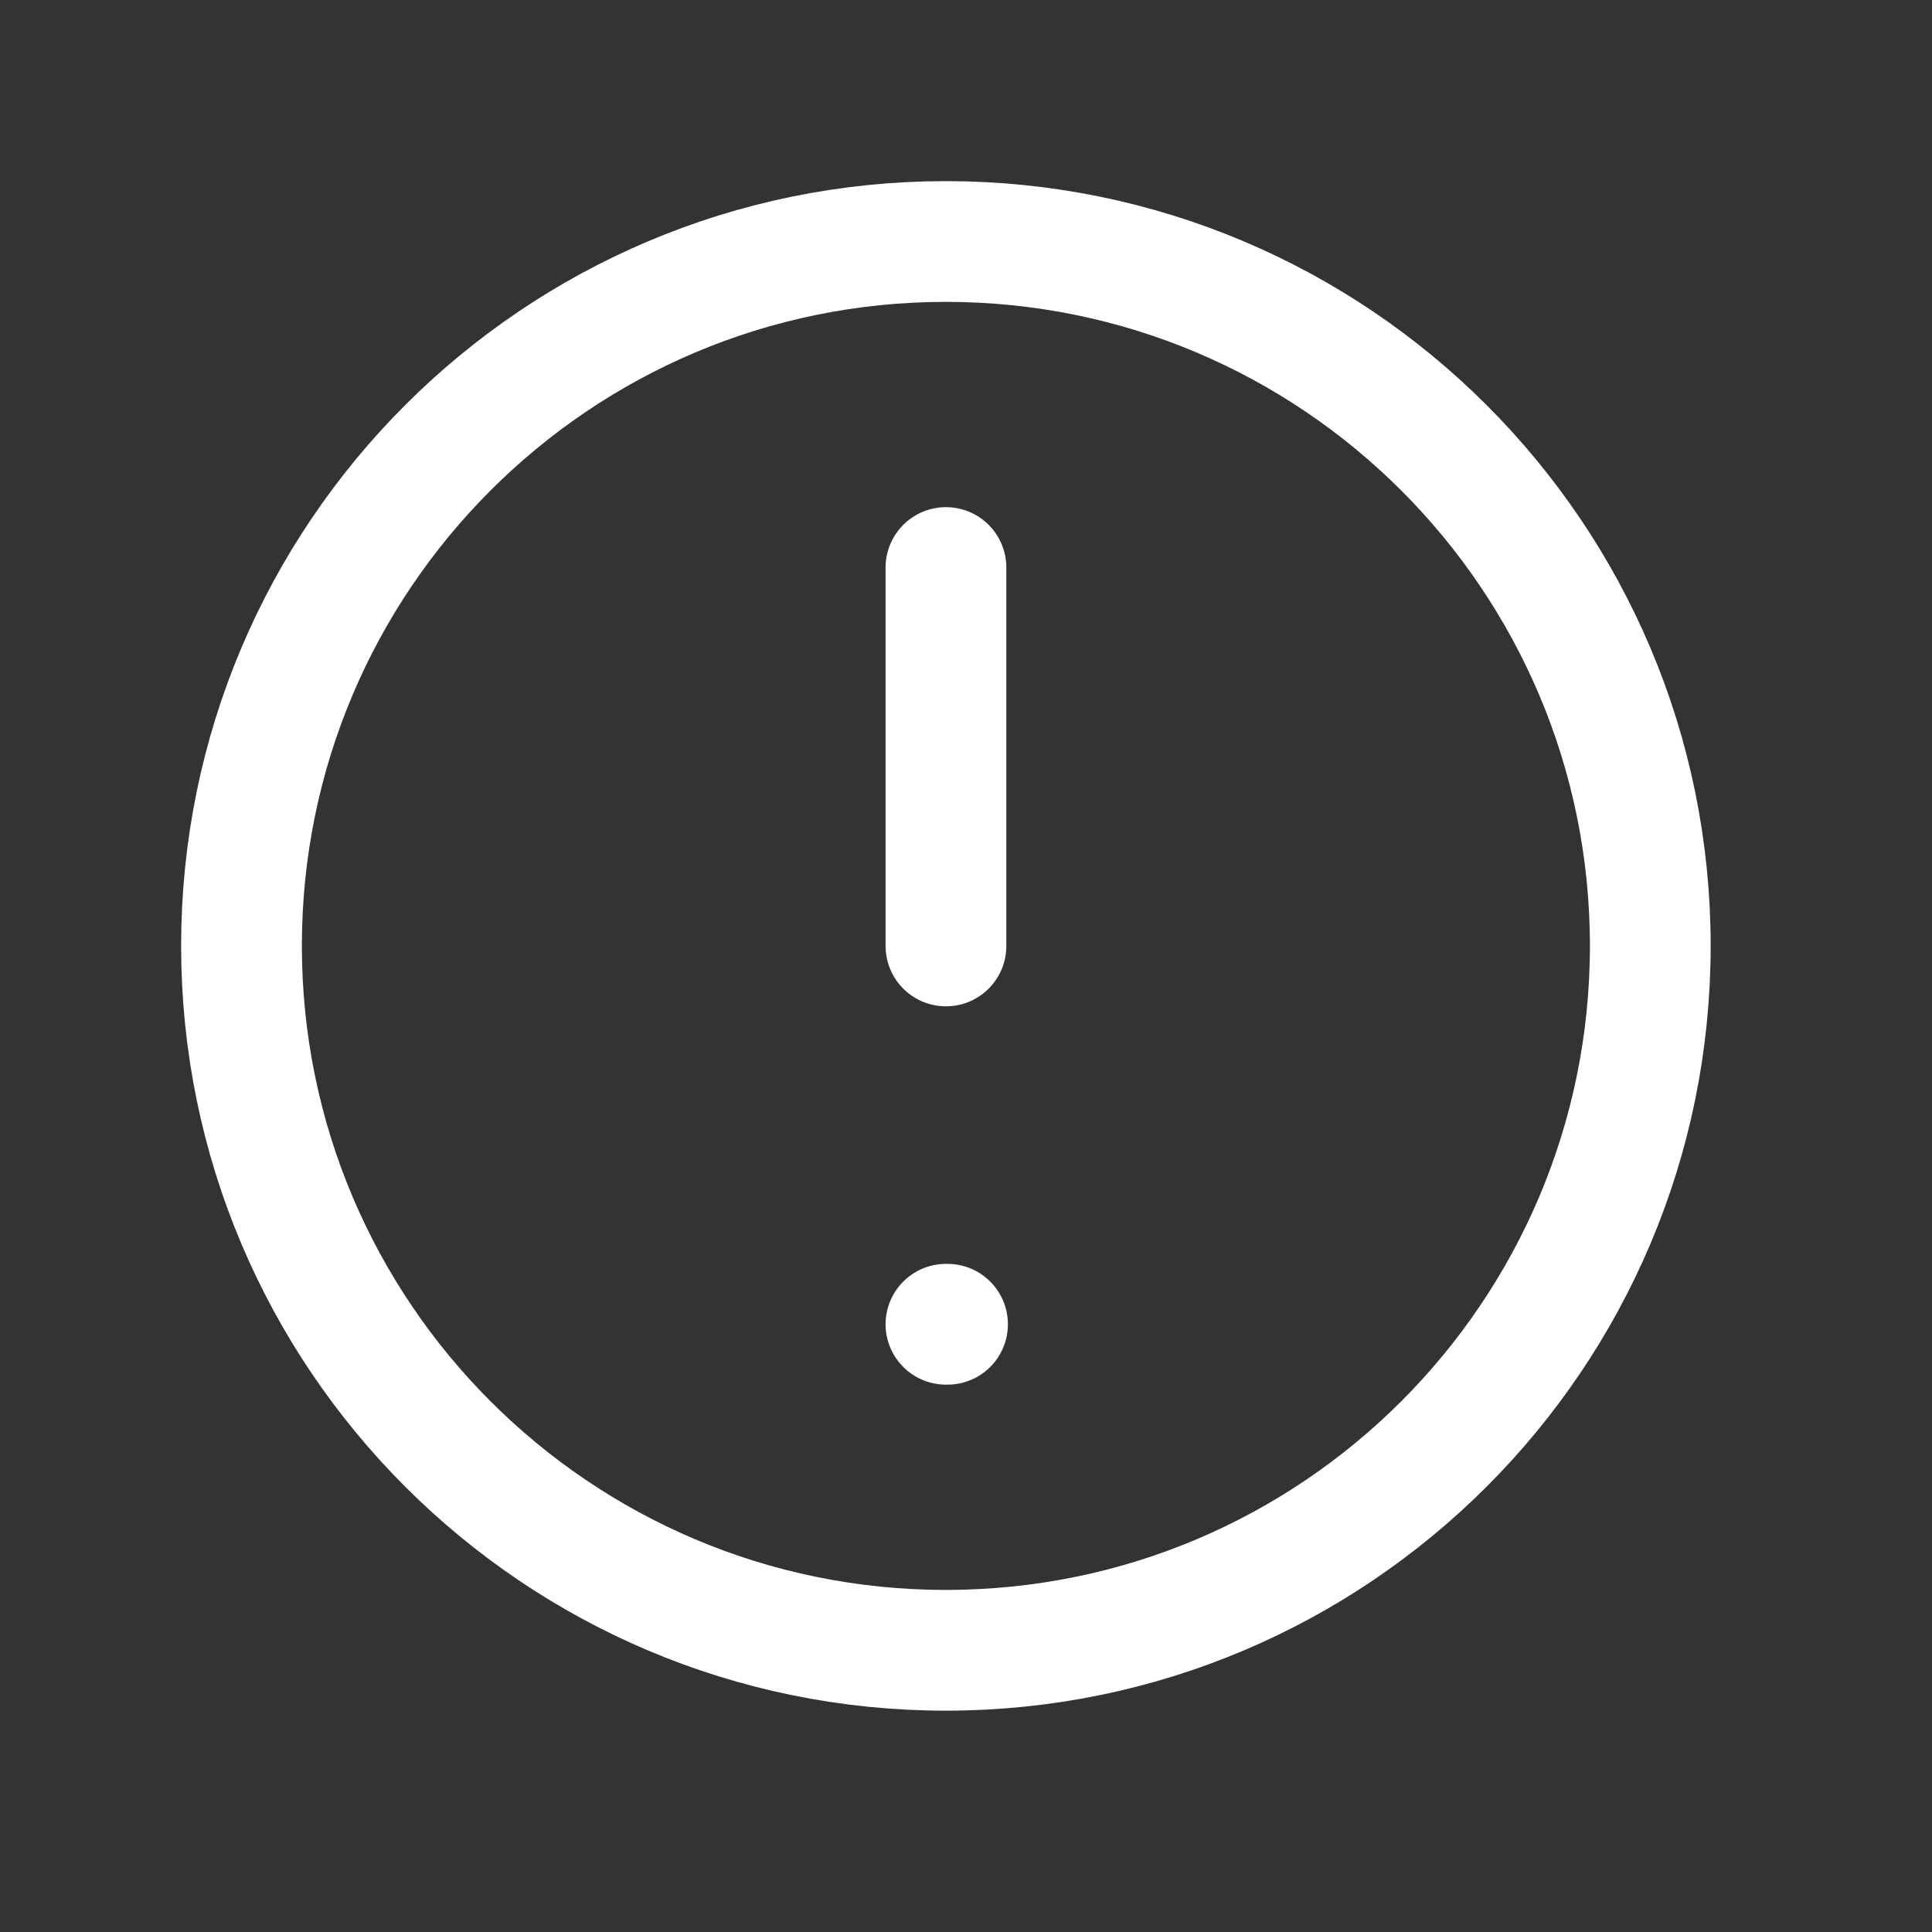
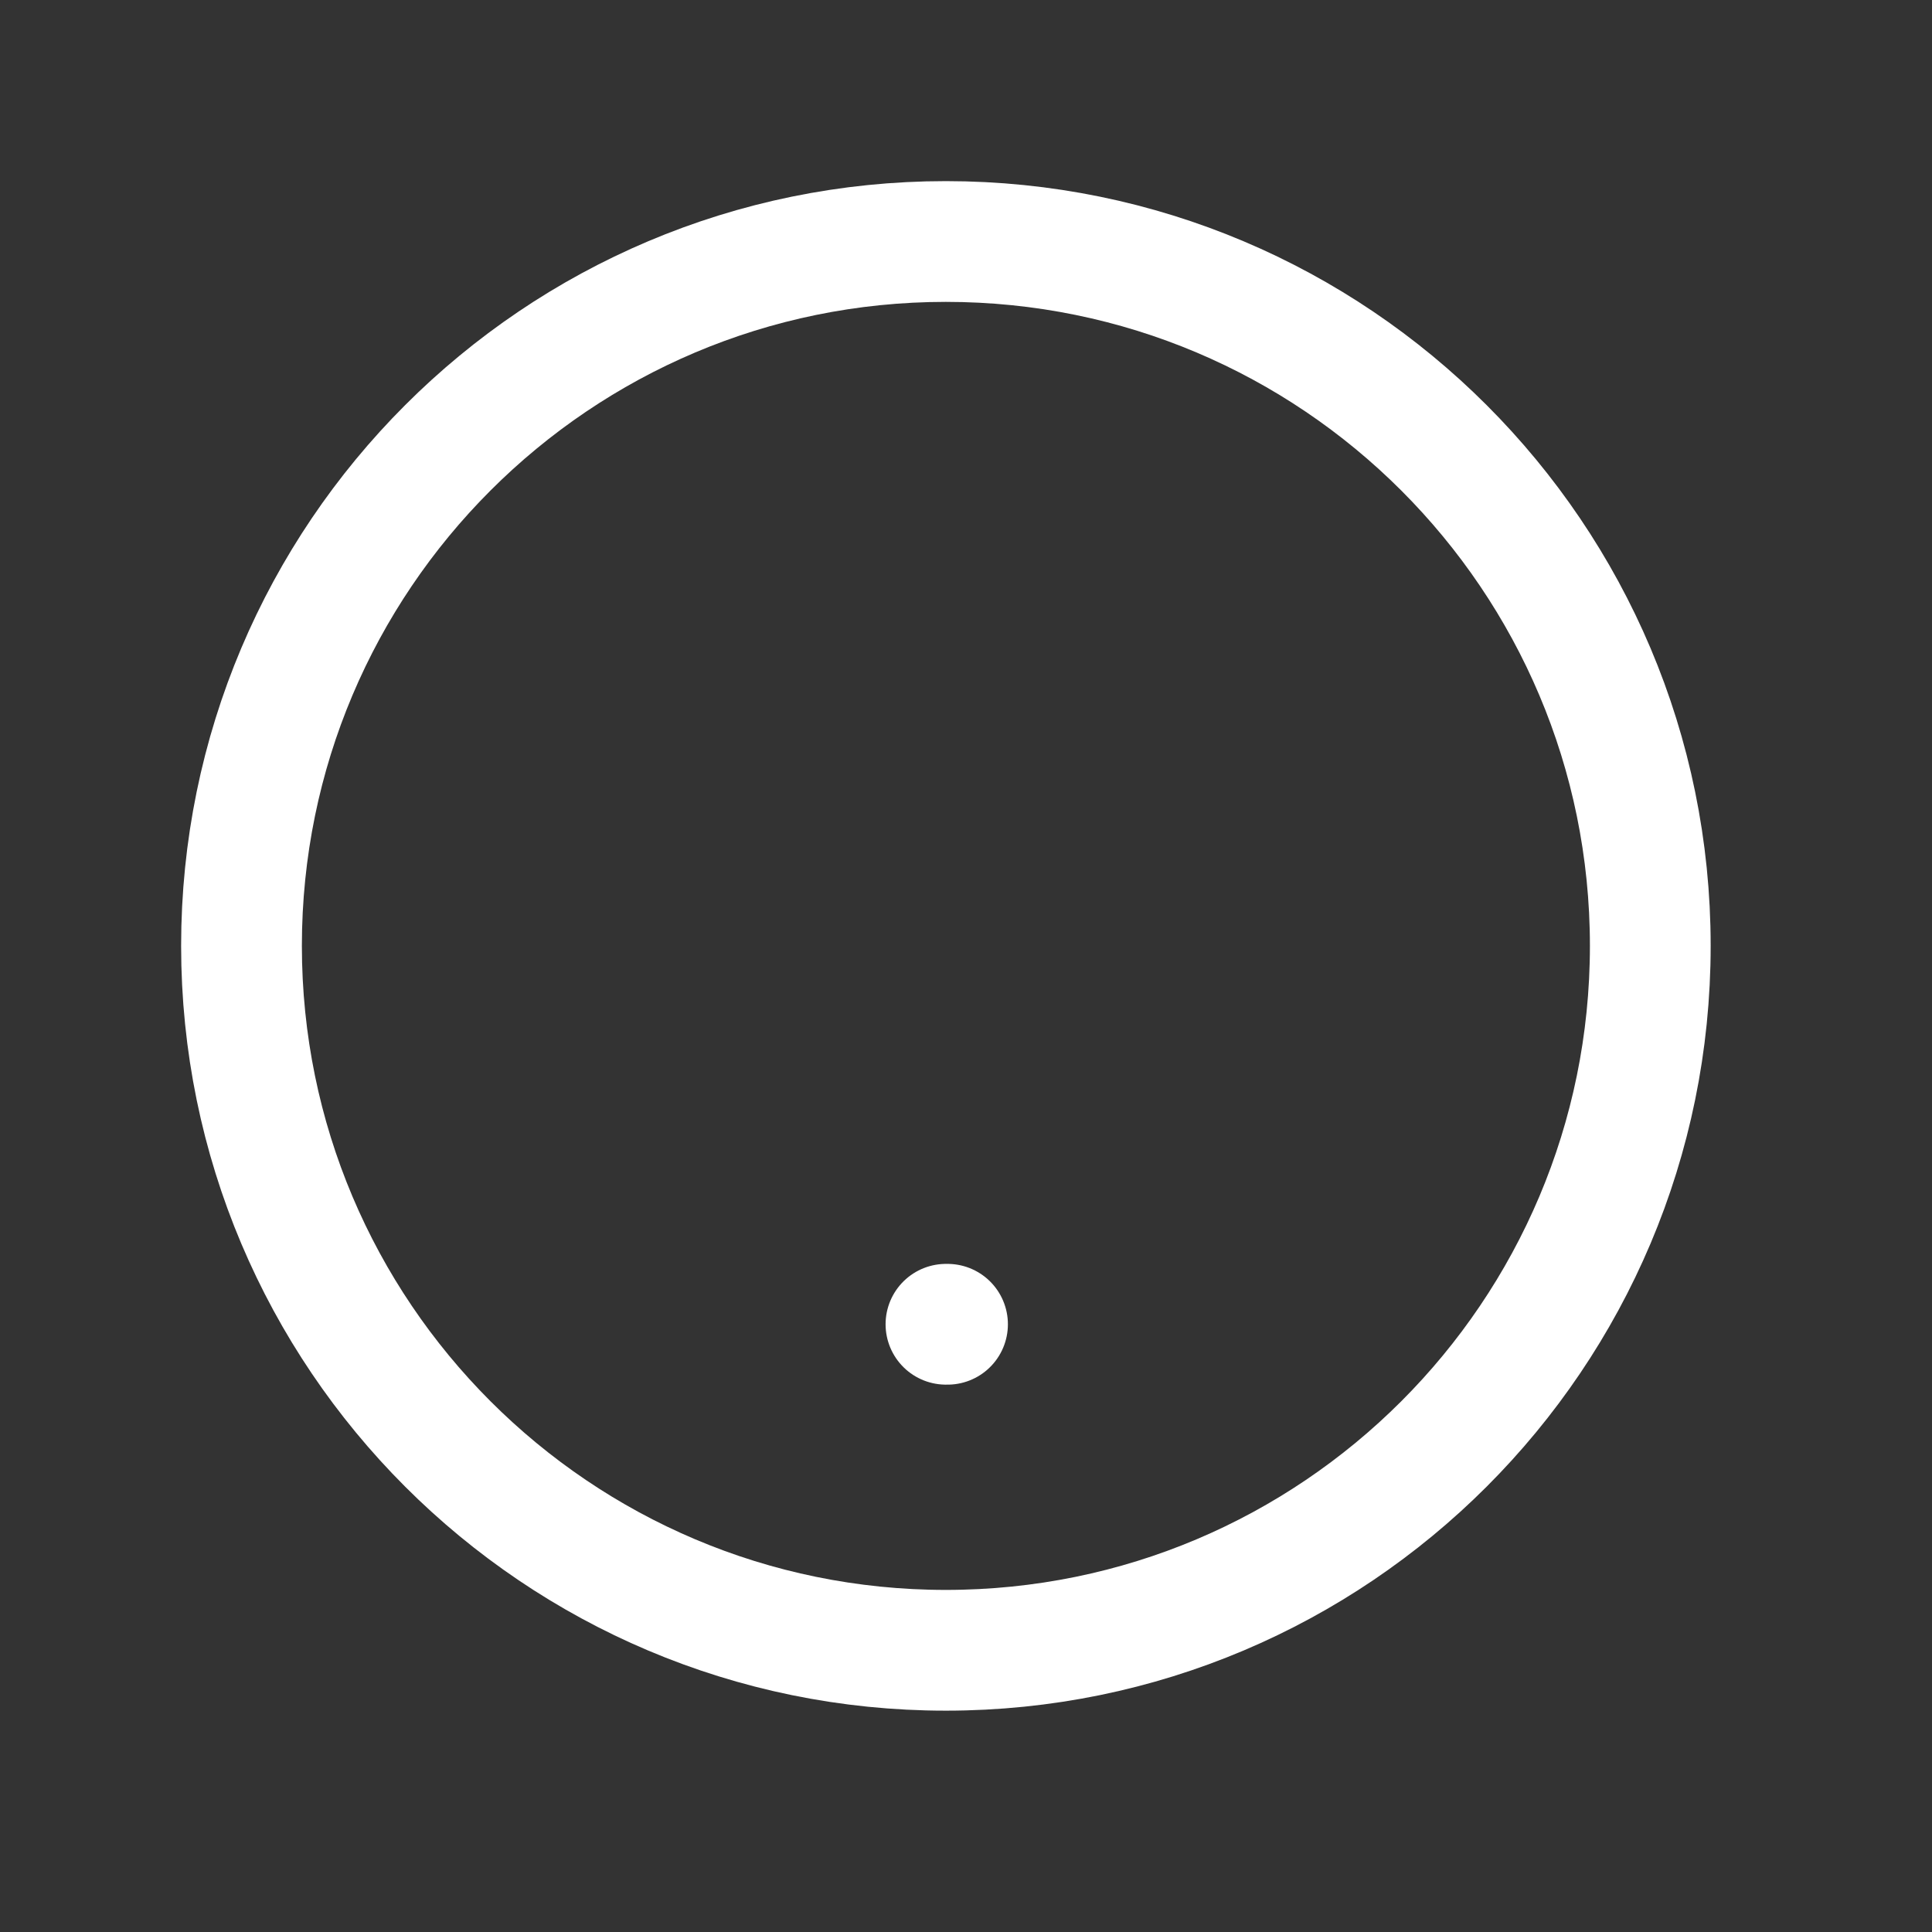
<svg xmlns="http://www.w3.org/2000/svg" width="16" height="16" viewBox="0 0 16 16" fill="none">
  <rect x="0" y="0" width="16" height="16" fill="#333333" stroke="none" />
  <path d="M7.833 13.667C11.055 13.667 13.667 11.055 13.667 7.833C13.667 4.612 11.055 2 7.833 2C4.612 2 2 4.612 2 7.833C2 11.055 4.612 13.667 7.833 13.667Z" stroke="white" stroke-linecap="round" stroke-linejoin="round" />
-   <path d="M7.834 4.7V7.834" stroke="white" stroke-linecap="round" stroke-linejoin="round" />
  <path d="M7.834 10.967H7.847" stroke="white" stroke-linecap="round" stroke-linejoin="round" />
</svg>